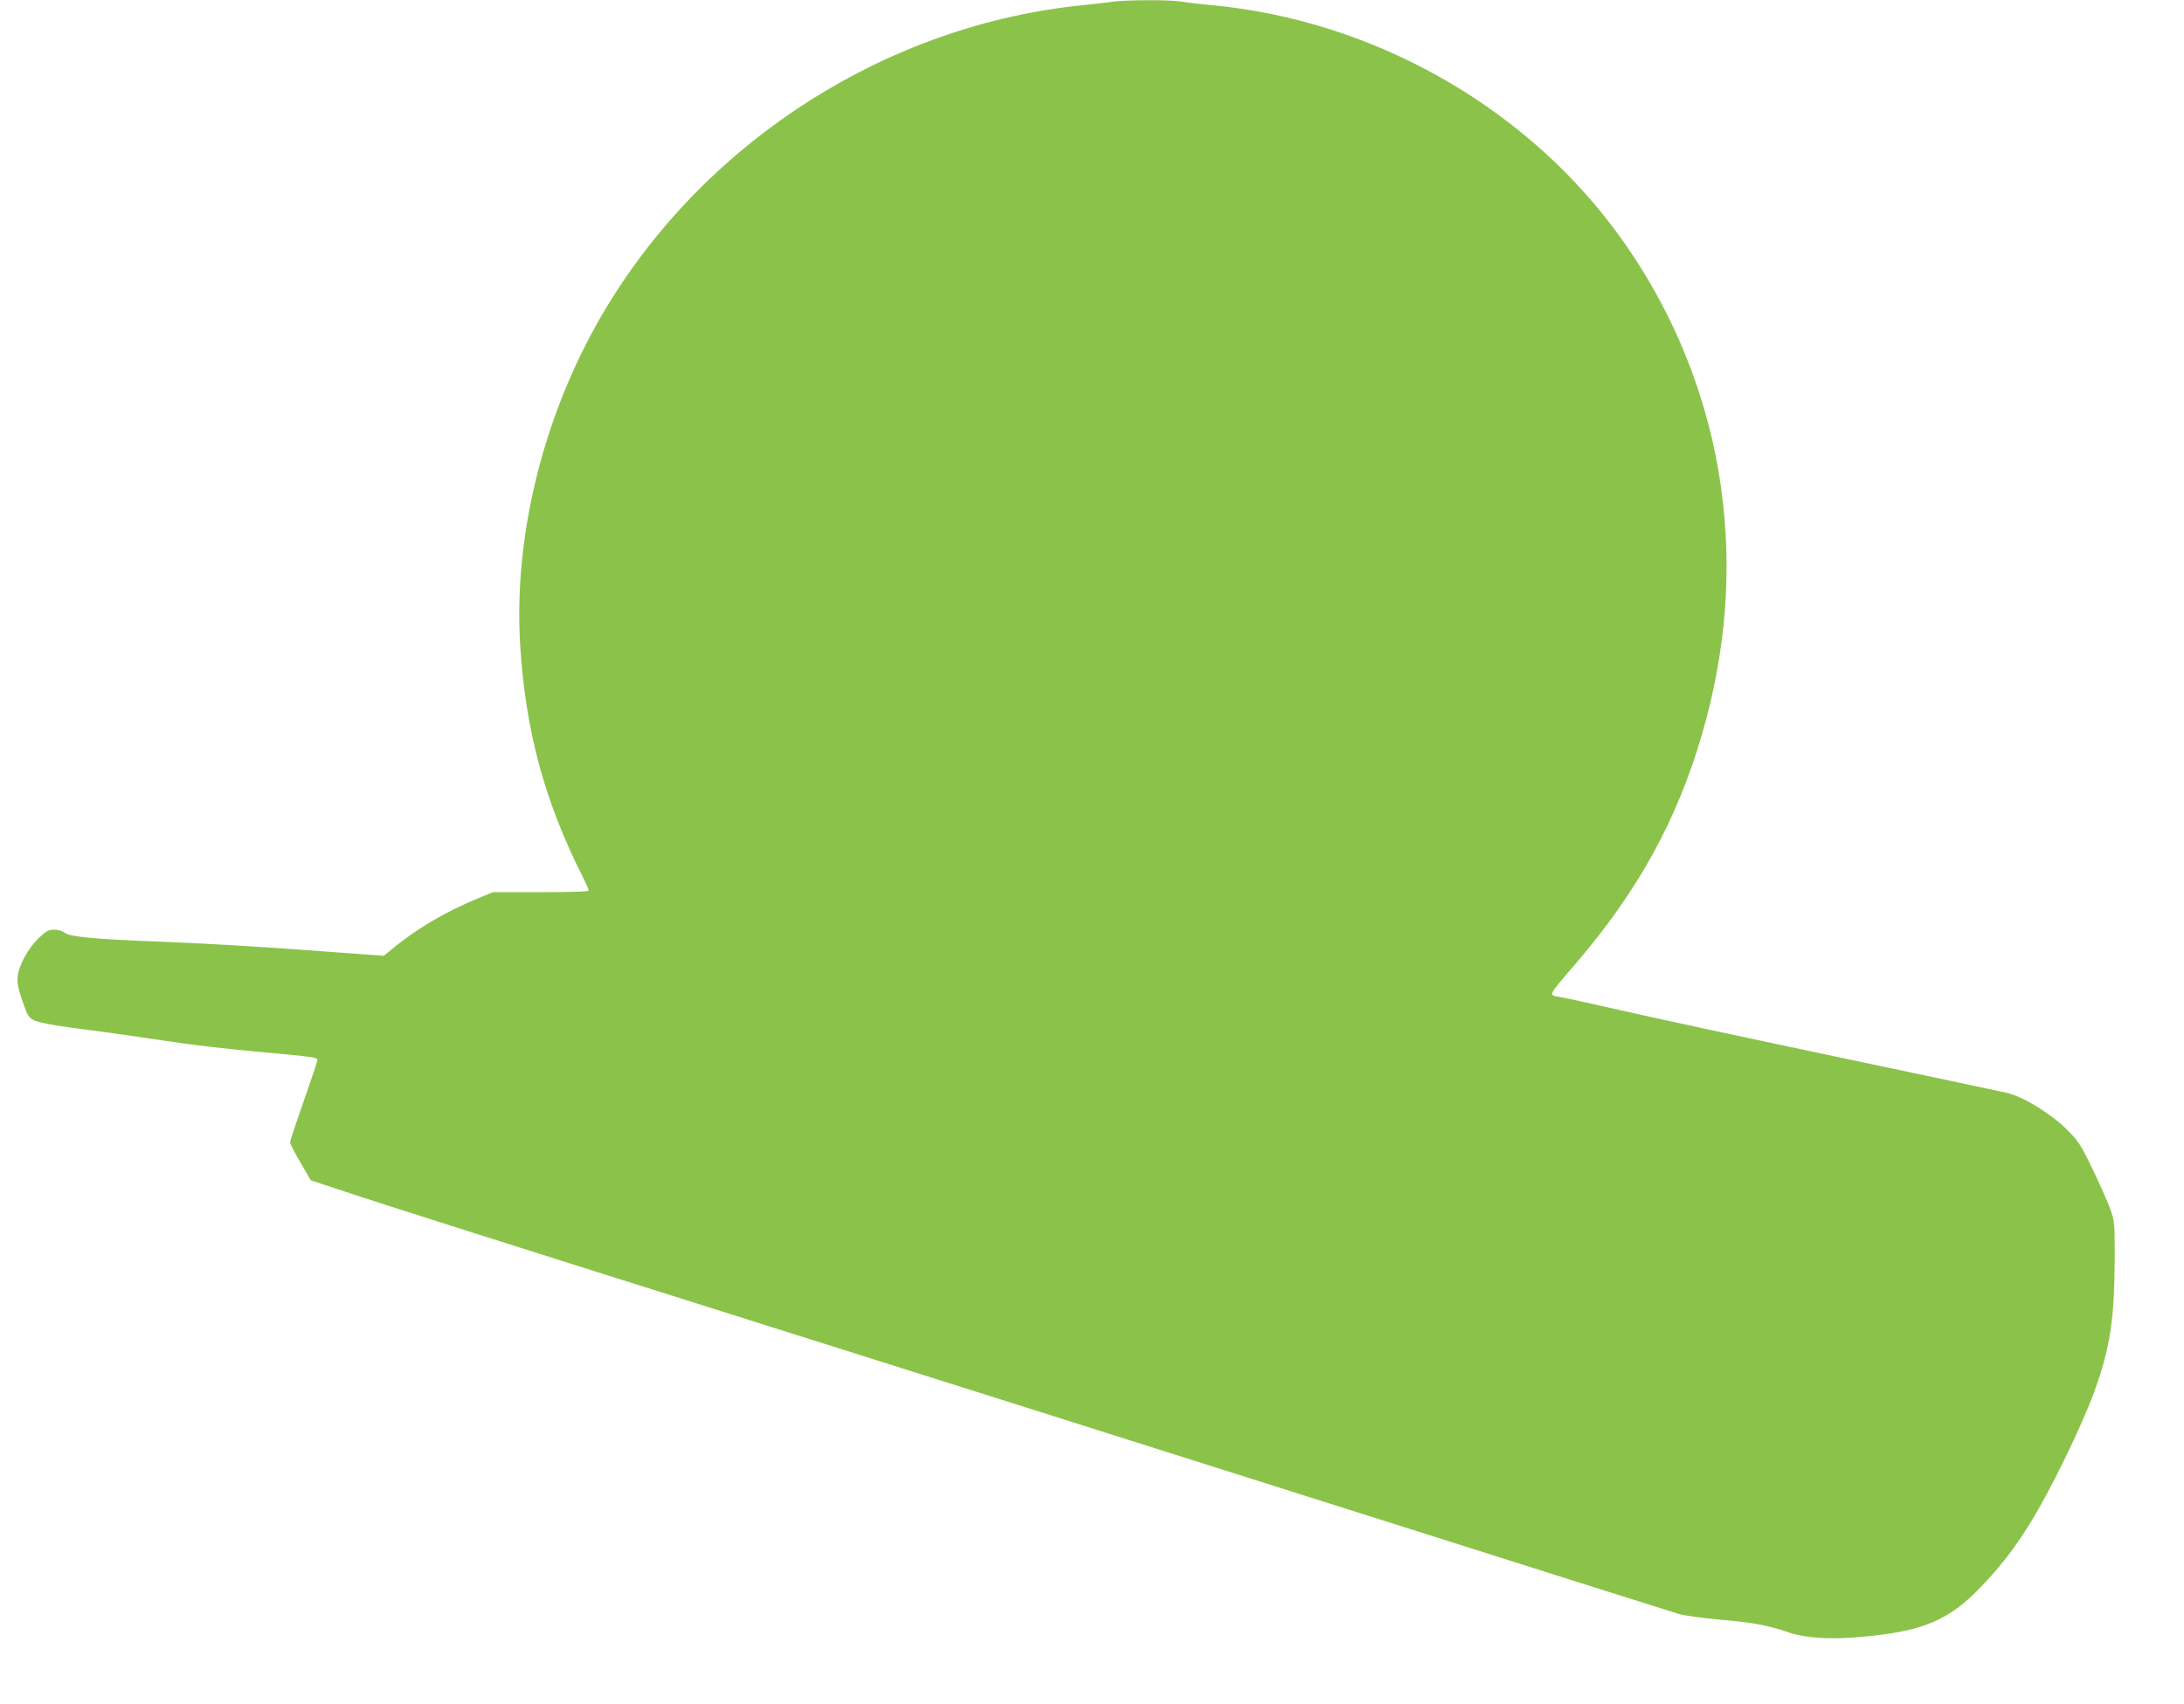
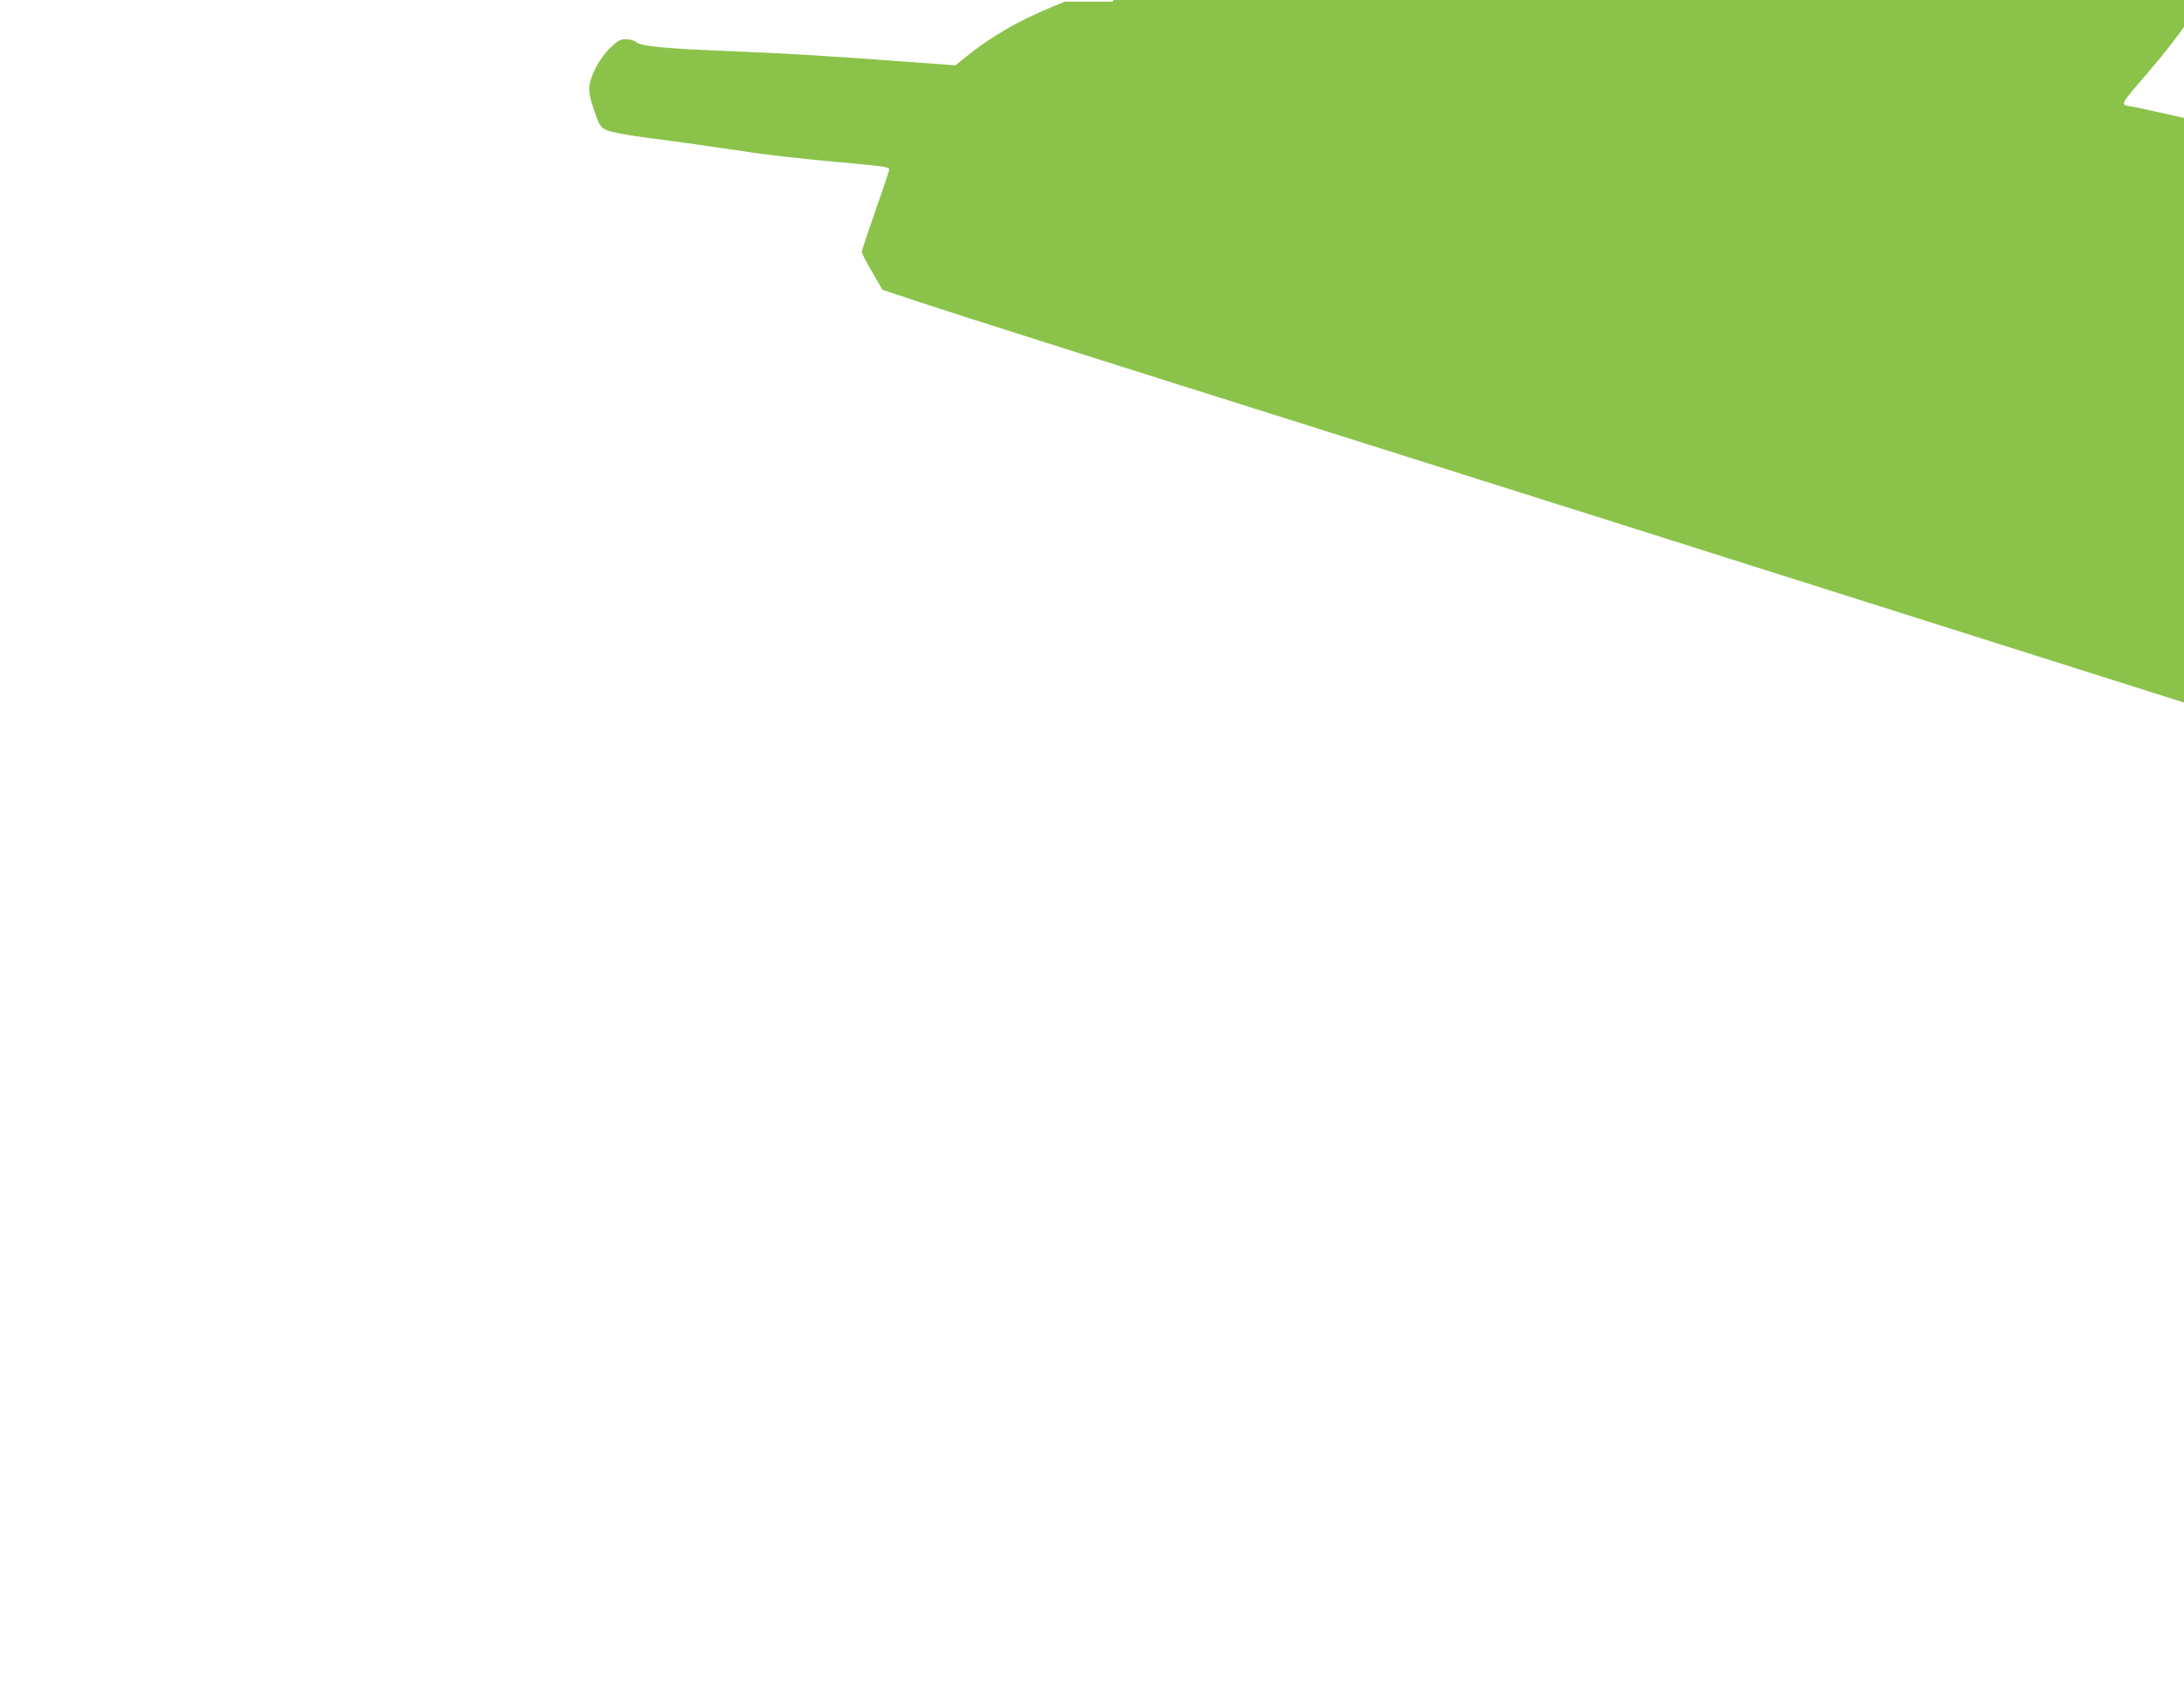
<svg xmlns="http://www.w3.org/2000/svg" version="1.0" width="1280pt" height="999pt" viewBox="0 0 1280 999" preserveAspectRatio="xMidYMid meet">
  <g transform="translate(0,999) scale(0.1,-0.1)" fill="#8bc34a" stroke="none">
-     <path d="M6520 9980 c-30 -5 -107 -13 -170 -20 -1138 -113 -2195 -782 -2791 -1764 -365 -601 -552 -1333 -510 -1994 32 -501 143 -909 367 -1354 19 -37 34 -72 34 -78 0 -7 -96 -10 -281 -10 l-280 0 -85 -35 c-188 -78 -348 -171 -486 -282 l-69 -56 -287 21 c-396 30 -721 50 -1027 62 -373 14 -524 28 -554 51 -14 11 -40 19 -63 19 -33 0 -47 -7 -91 -49 -62 -59 -119 -164 -124 -230 -3 -34 5 -72 29 -141 31 -89 36 -96 72 -113 24 -11 111 -28 225 -43 203 -26 378 -51 626 -88 88 -13 286 -36 440 -50 359 -33 365 -34 365 -51 0 -7 -36 -115 -80 -240 -44 -125 -80 -233 -80 -242 0 -8 27 -61 61 -118 l60 -104 272 -90 c150 -50 1044 -334 1987 -631 1715 -541 1962 -620 4395 -1390 715 -227 1327 -420 1360 -430 35 -11 140 -25 250 -35 186 -16 279 -33 400 -75 87 -30 226 -41 380 -29 406 31 561 96 769 322 106 114 179 211 262 344 121 195 303 568 379 777 92 255 117 418 119 776 0 209 0 217 -26 292 -15 42 -62 148 -104 235 -70 145 -82 163 -152 233 -96 95 -256 192 -352 214 -36 8 -492 105 -1015 215 -522 110 -1088 232 -1257 271 -169 38 -325 73 -348 76 -67 11 -71 2 94 194 365 425 595 843 741 1345 140 483 178 958 114 1430 -75 556 -292 1085 -633 1539 -550 732 -1430 1220 -2356 1306 -69 6 -149 16 -179 21 -64 11 -322 10 -401 -1z" />
+     <path d="M6520 9980 l-280 0 -85 -35 c-188 -78 -348 -171 -486 -282 l-69 -56 -287 21 c-396 30 -721 50 -1027 62 -373 14 -524 28 -554 51 -14 11 -40 19 -63 19 -33 0 -47 -7 -91 -49 -62 -59 -119 -164 -124 -230 -3 -34 5 -72 29 -141 31 -89 36 -96 72 -113 24 -11 111 -28 225 -43 203 -26 378 -51 626 -88 88 -13 286 -36 440 -50 359 -33 365 -34 365 -51 0 -7 -36 -115 -80 -240 -44 -125 -80 -233 -80 -242 0 -8 27 -61 61 -118 l60 -104 272 -90 c150 -50 1044 -334 1987 -631 1715 -541 1962 -620 4395 -1390 715 -227 1327 -420 1360 -430 35 -11 140 -25 250 -35 186 -16 279 -33 400 -75 87 -30 226 -41 380 -29 406 31 561 96 769 322 106 114 179 211 262 344 121 195 303 568 379 777 92 255 117 418 119 776 0 209 0 217 -26 292 -15 42 -62 148 -104 235 -70 145 -82 163 -152 233 -96 95 -256 192 -352 214 -36 8 -492 105 -1015 215 -522 110 -1088 232 -1257 271 -169 38 -325 73 -348 76 -67 11 -71 2 94 194 365 425 595 843 741 1345 140 483 178 958 114 1430 -75 556 -292 1085 -633 1539 -550 732 -1430 1220 -2356 1306 -69 6 -149 16 -179 21 -64 11 -322 10 -401 -1z" />
  </g>
</svg>